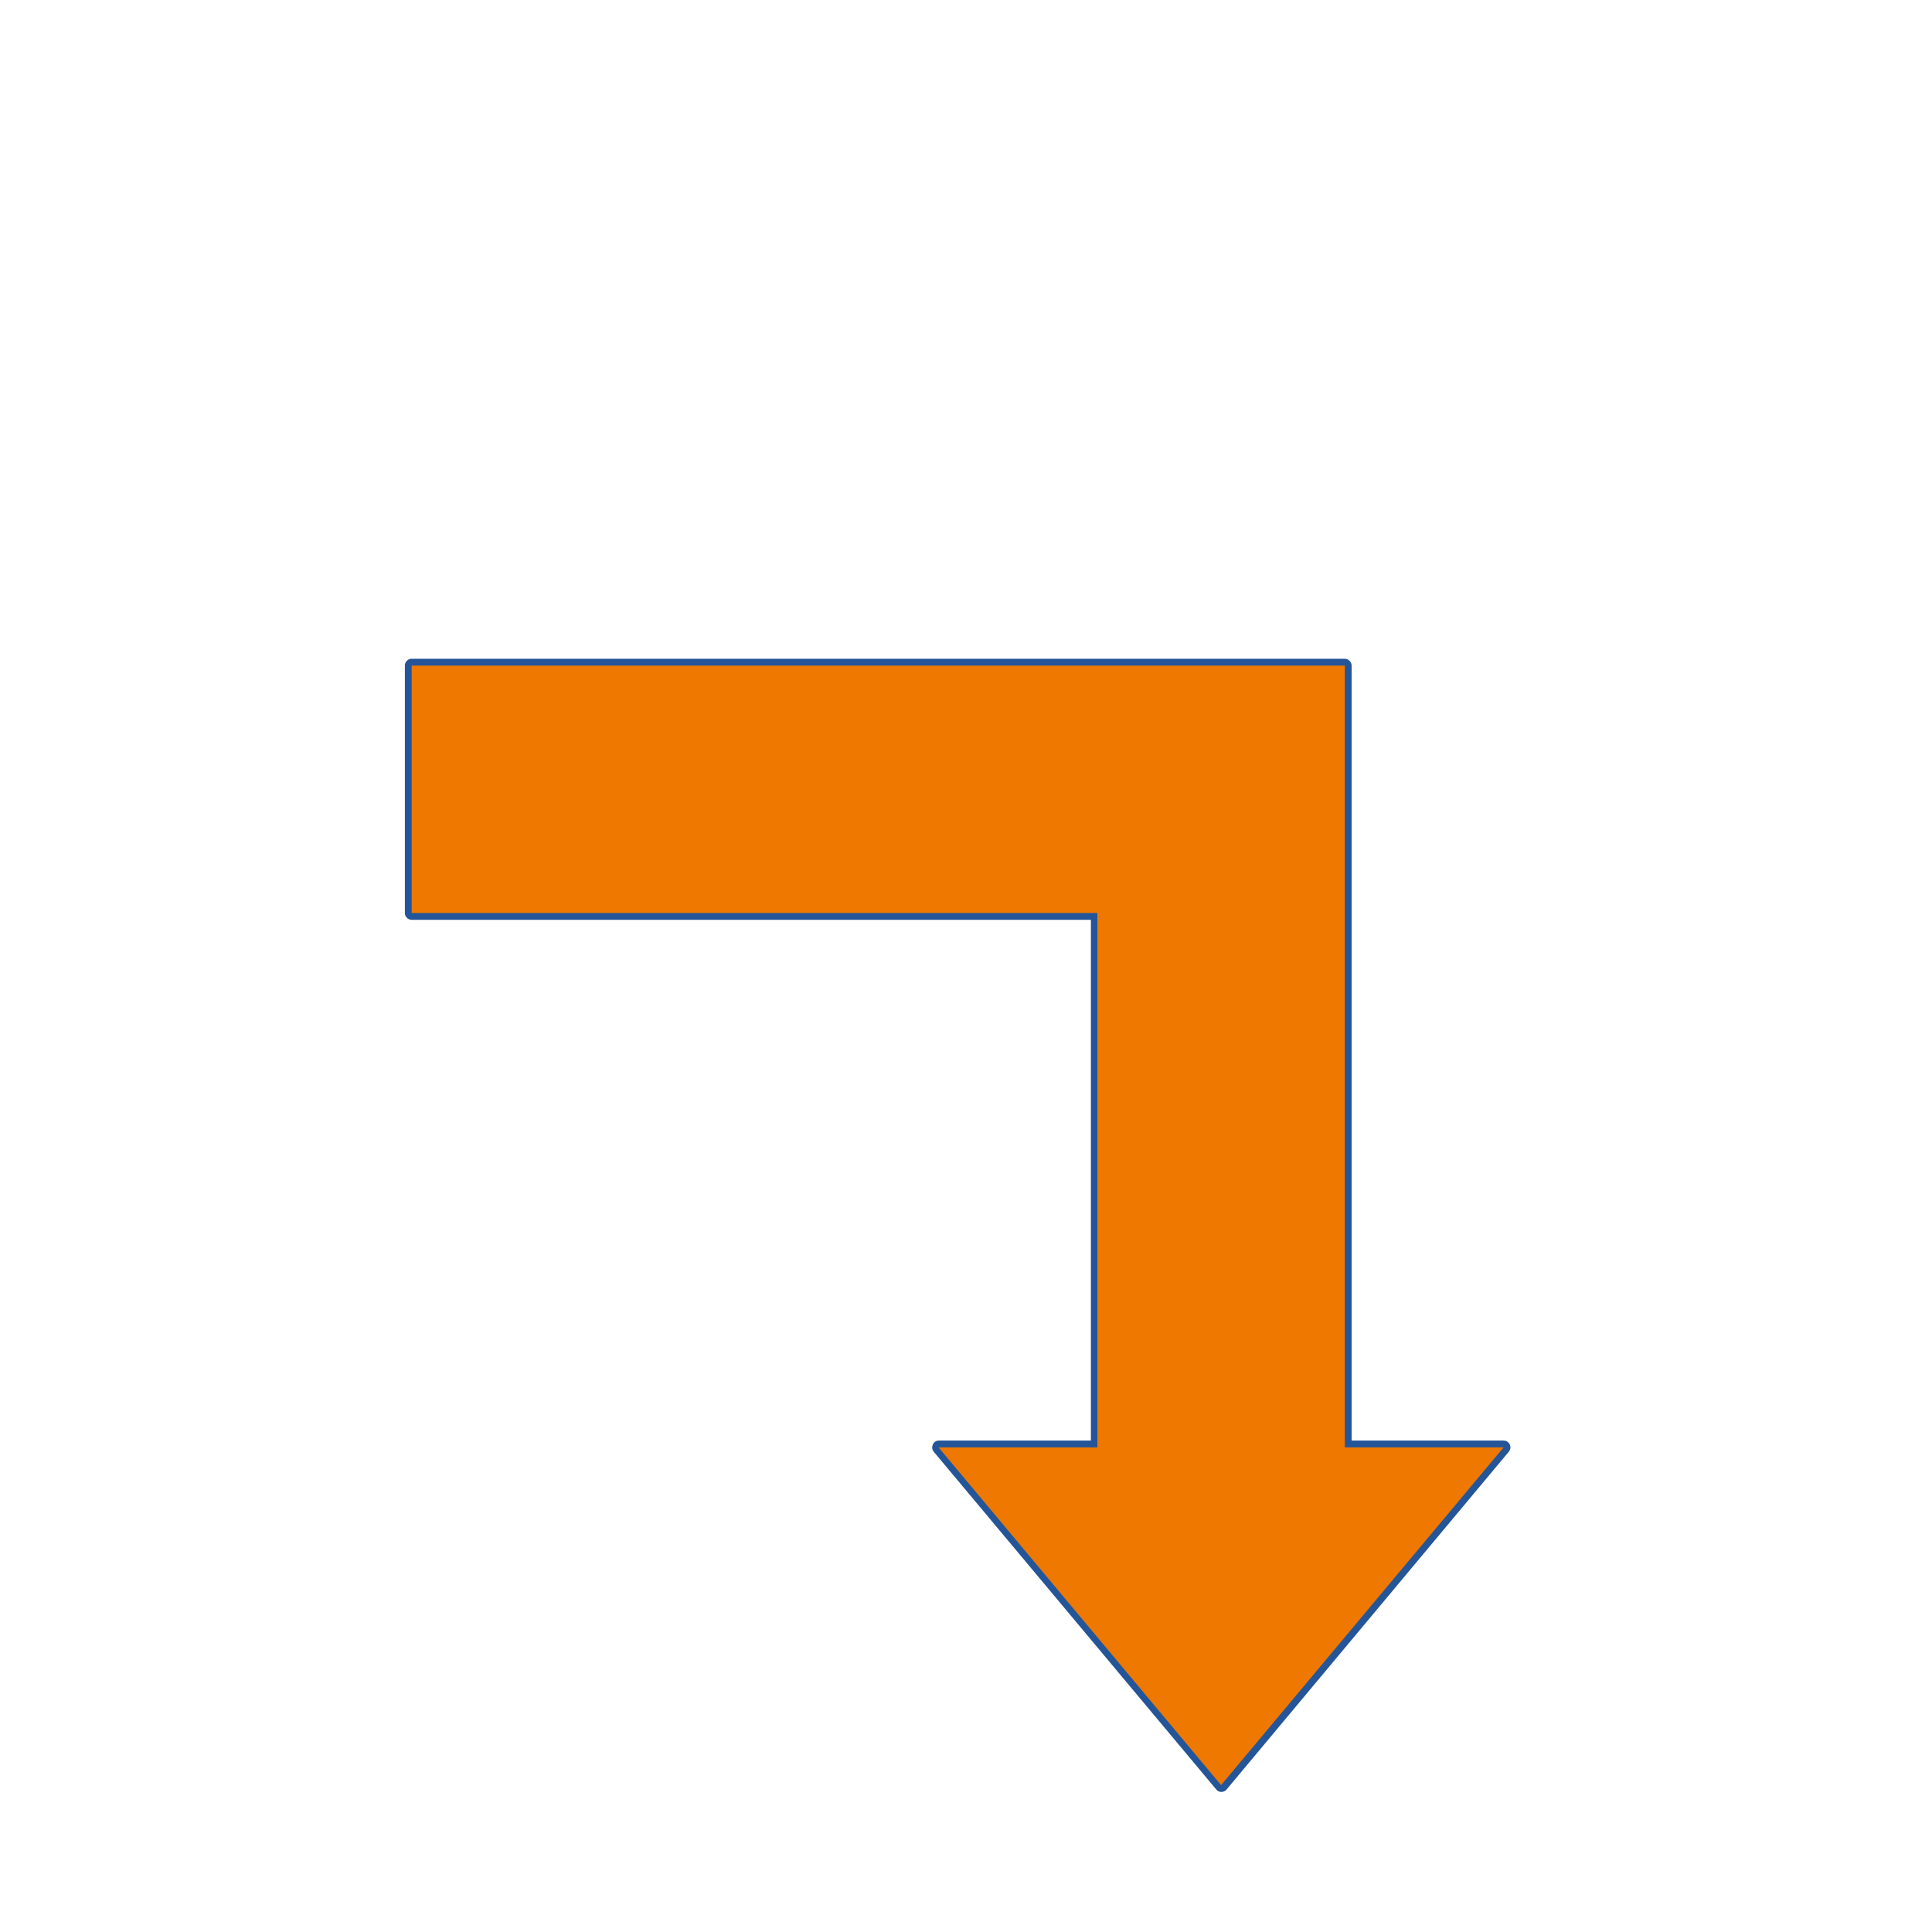
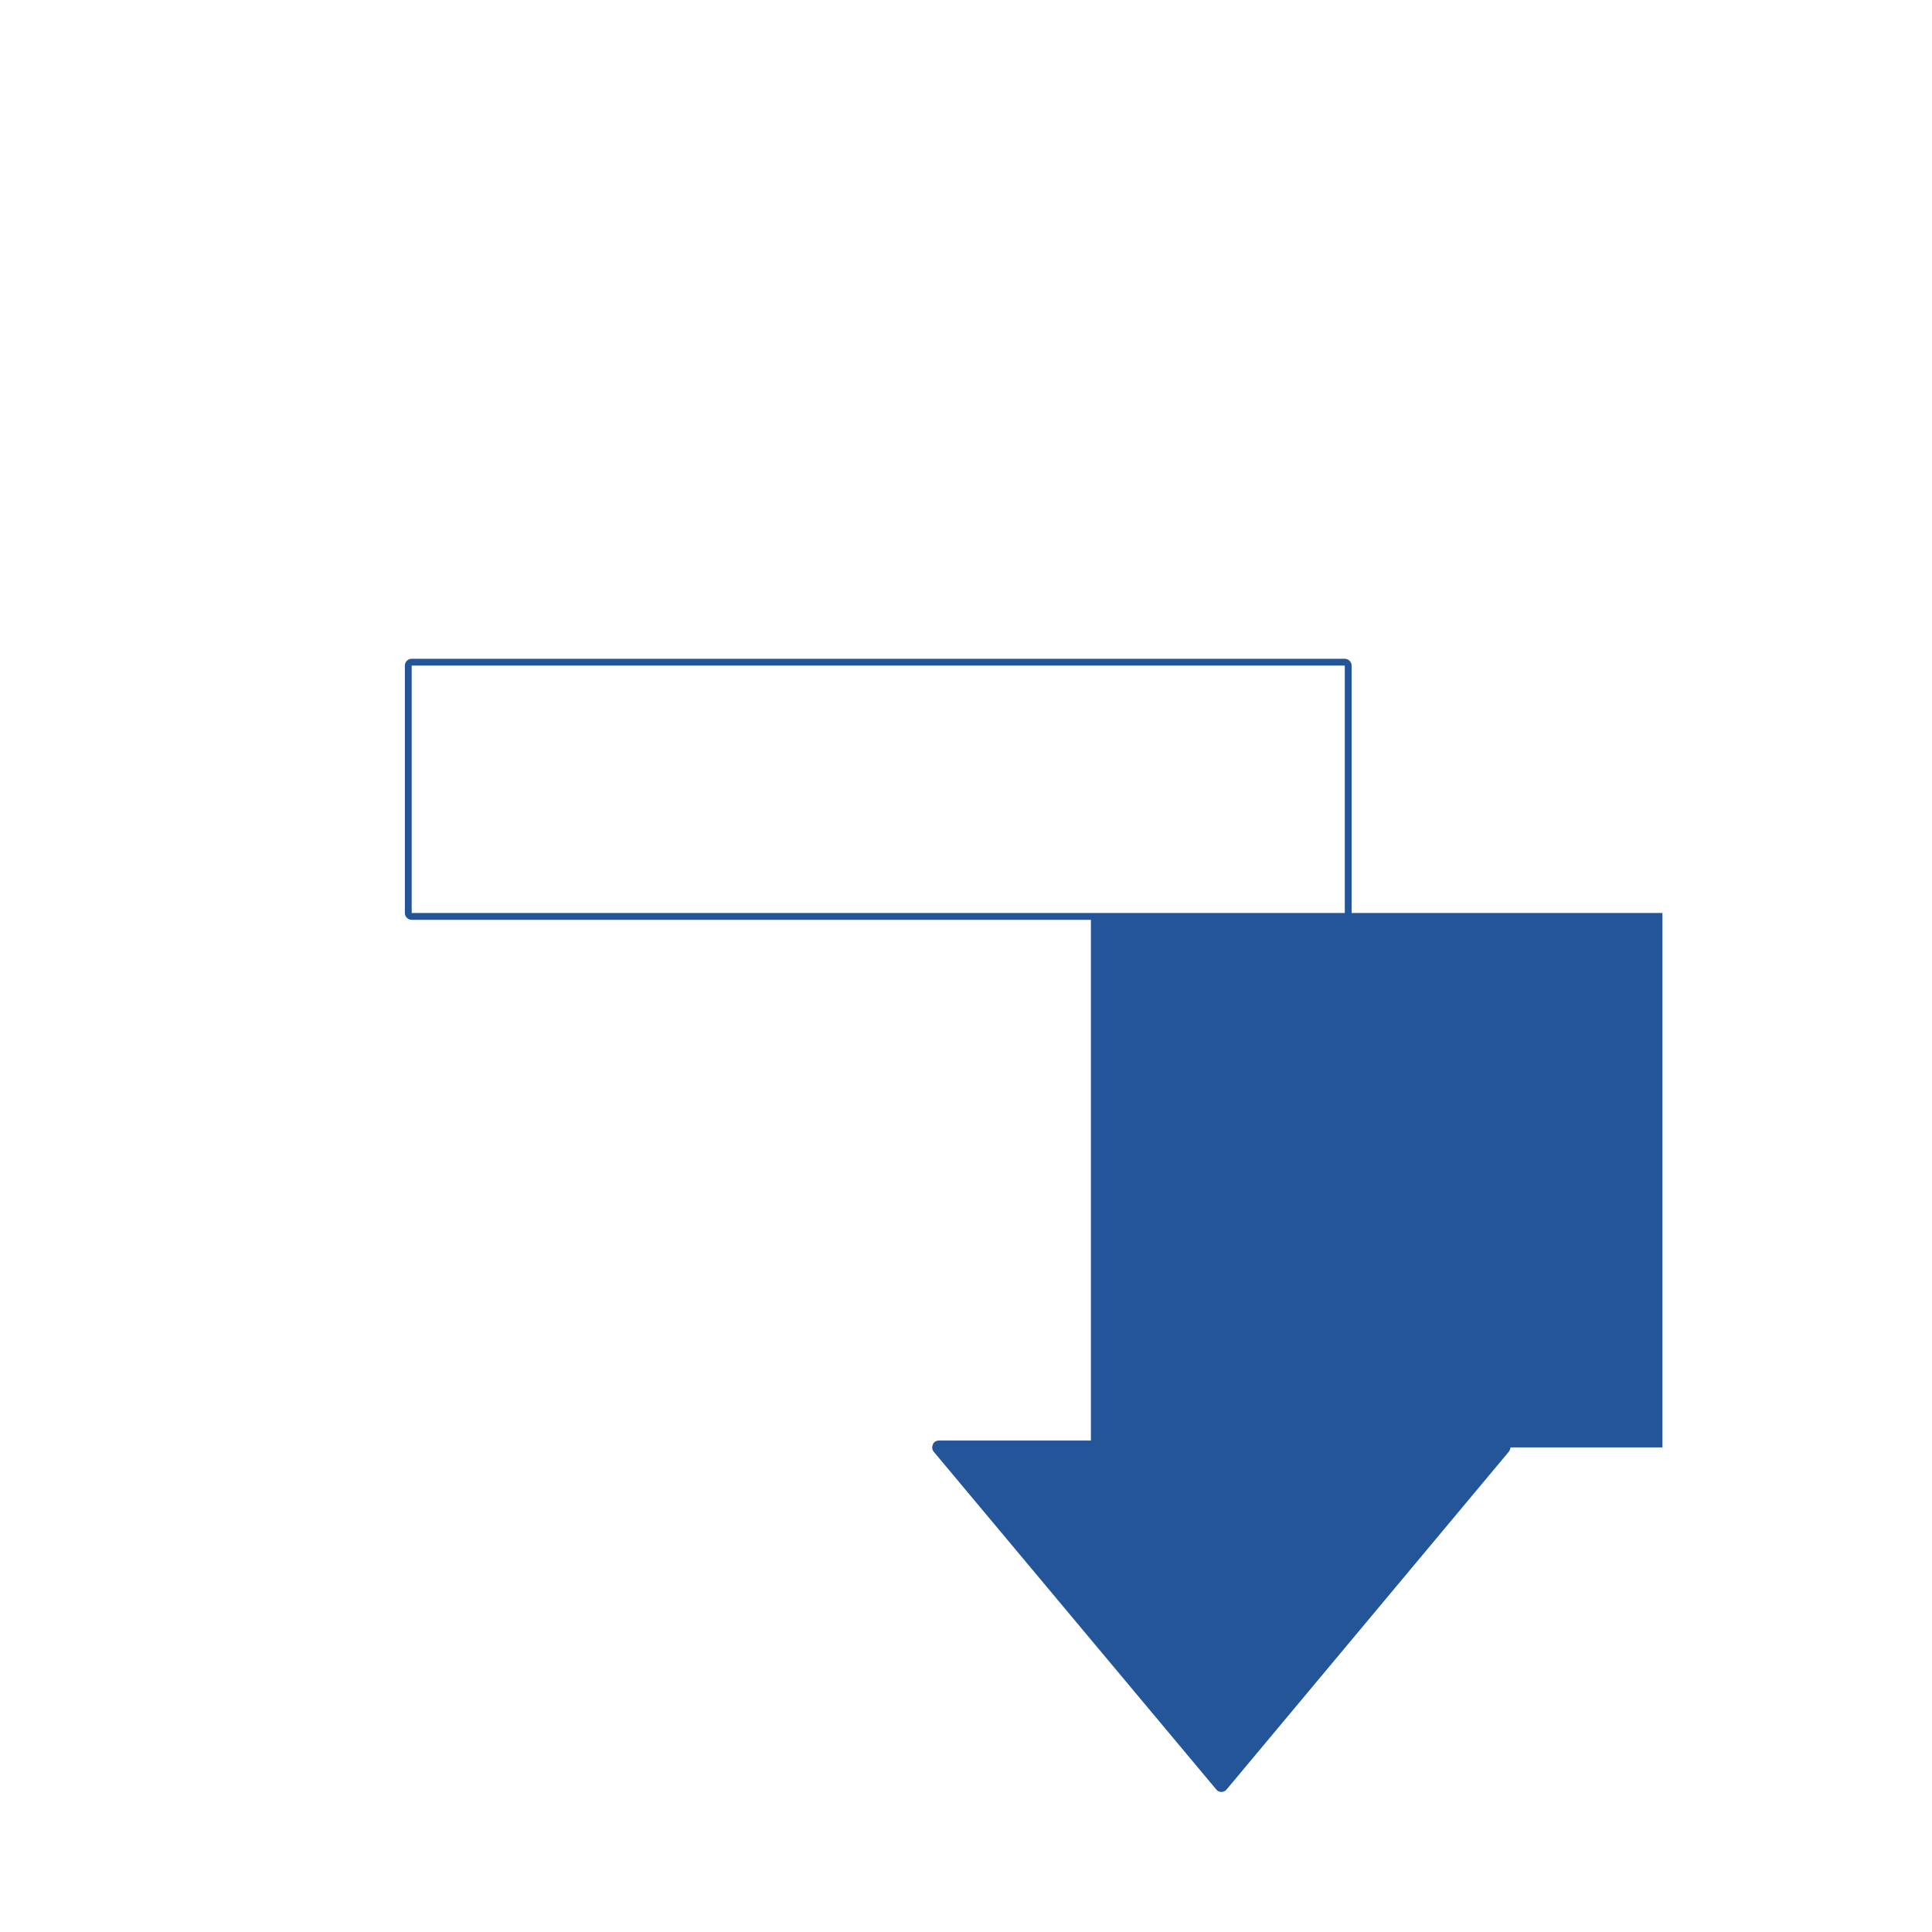
<svg xmlns="http://www.w3.org/2000/svg" id="_圖層_1" data-name="圖層_1" version="1.1" viewBox="0 0 566.9 566.9">
  <defs>
    <style>
      .st0 {
        fill: #245598;
      }

      .st1 {
        fill: #ee7800;
      }
    </style>
  </defs>
-   <path class="st1" d="M358.3,524.8c-.3,0-.6-.1-.8-.4l-82.9-99.1c-.2-.3-.3-.7-.1-1.1.2-.4.5-.6.9-.6h45.6v-154.8H120.8c-.6,0-1-.4-1-1v-72.6c0-.6.4-1,1-1h273.8c.6,0,1,.4,1,1v228.4s45.6,0,45.6,0c.4,0,.7.2.9.6.2.4.1.8-.1,1.1l-82.9,99.1c-.2.2-.5.4-.8.4Z" />
-   <path class="st0" d="M394.6,195.3v72.6h0v156.8h46.6l-82.9,99.1-82.9-99.1h46.6v-156.8H120.8v-72.6h273.8M441.2,424.7h0M394.6,193.3H120.8c-1.1,0-2,.9-2,2v72.6c0,1.1.9,2,2,2h199.3v152.8h-44.6c-.8,0-1.5.4-1.8,1.2s-.2,1.5.3,2.1l82.9,99.1c.4.5.9.7,1.5.7s1.2-.3,1.5-.7l82.8-99.1c.3-.4.5-.8.5-1.3,0-1.1-.9-2-2-2h-44.6v-227.4c0-.5-.2-1-.6-1.4-.4-.4-.9-.6-1.4-.6h0Z" />
+   <path class="st0" d="M394.6,195.3v72.6h0v156.8h46.6h46.6v-156.8H120.8v-72.6h273.8M441.2,424.7h0M394.6,193.3H120.8c-1.1,0-2,.9-2,2v72.6c0,1.1.9,2,2,2h199.3v152.8h-44.6c-.8,0-1.5.4-1.8,1.2s-.2,1.5.3,2.1l82.9,99.1c.4.5.9.7,1.5.7s1.2-.3,1.5-.7l82.8-99.1c.3-.4.5-.8.5-1.3,0-1.1-.9-2-2-2h-44.6v-227.4c0-.5-.2-1-.6-1.4-.4-.4-.9-.6-1.4-.6h0Z" />
</svg>